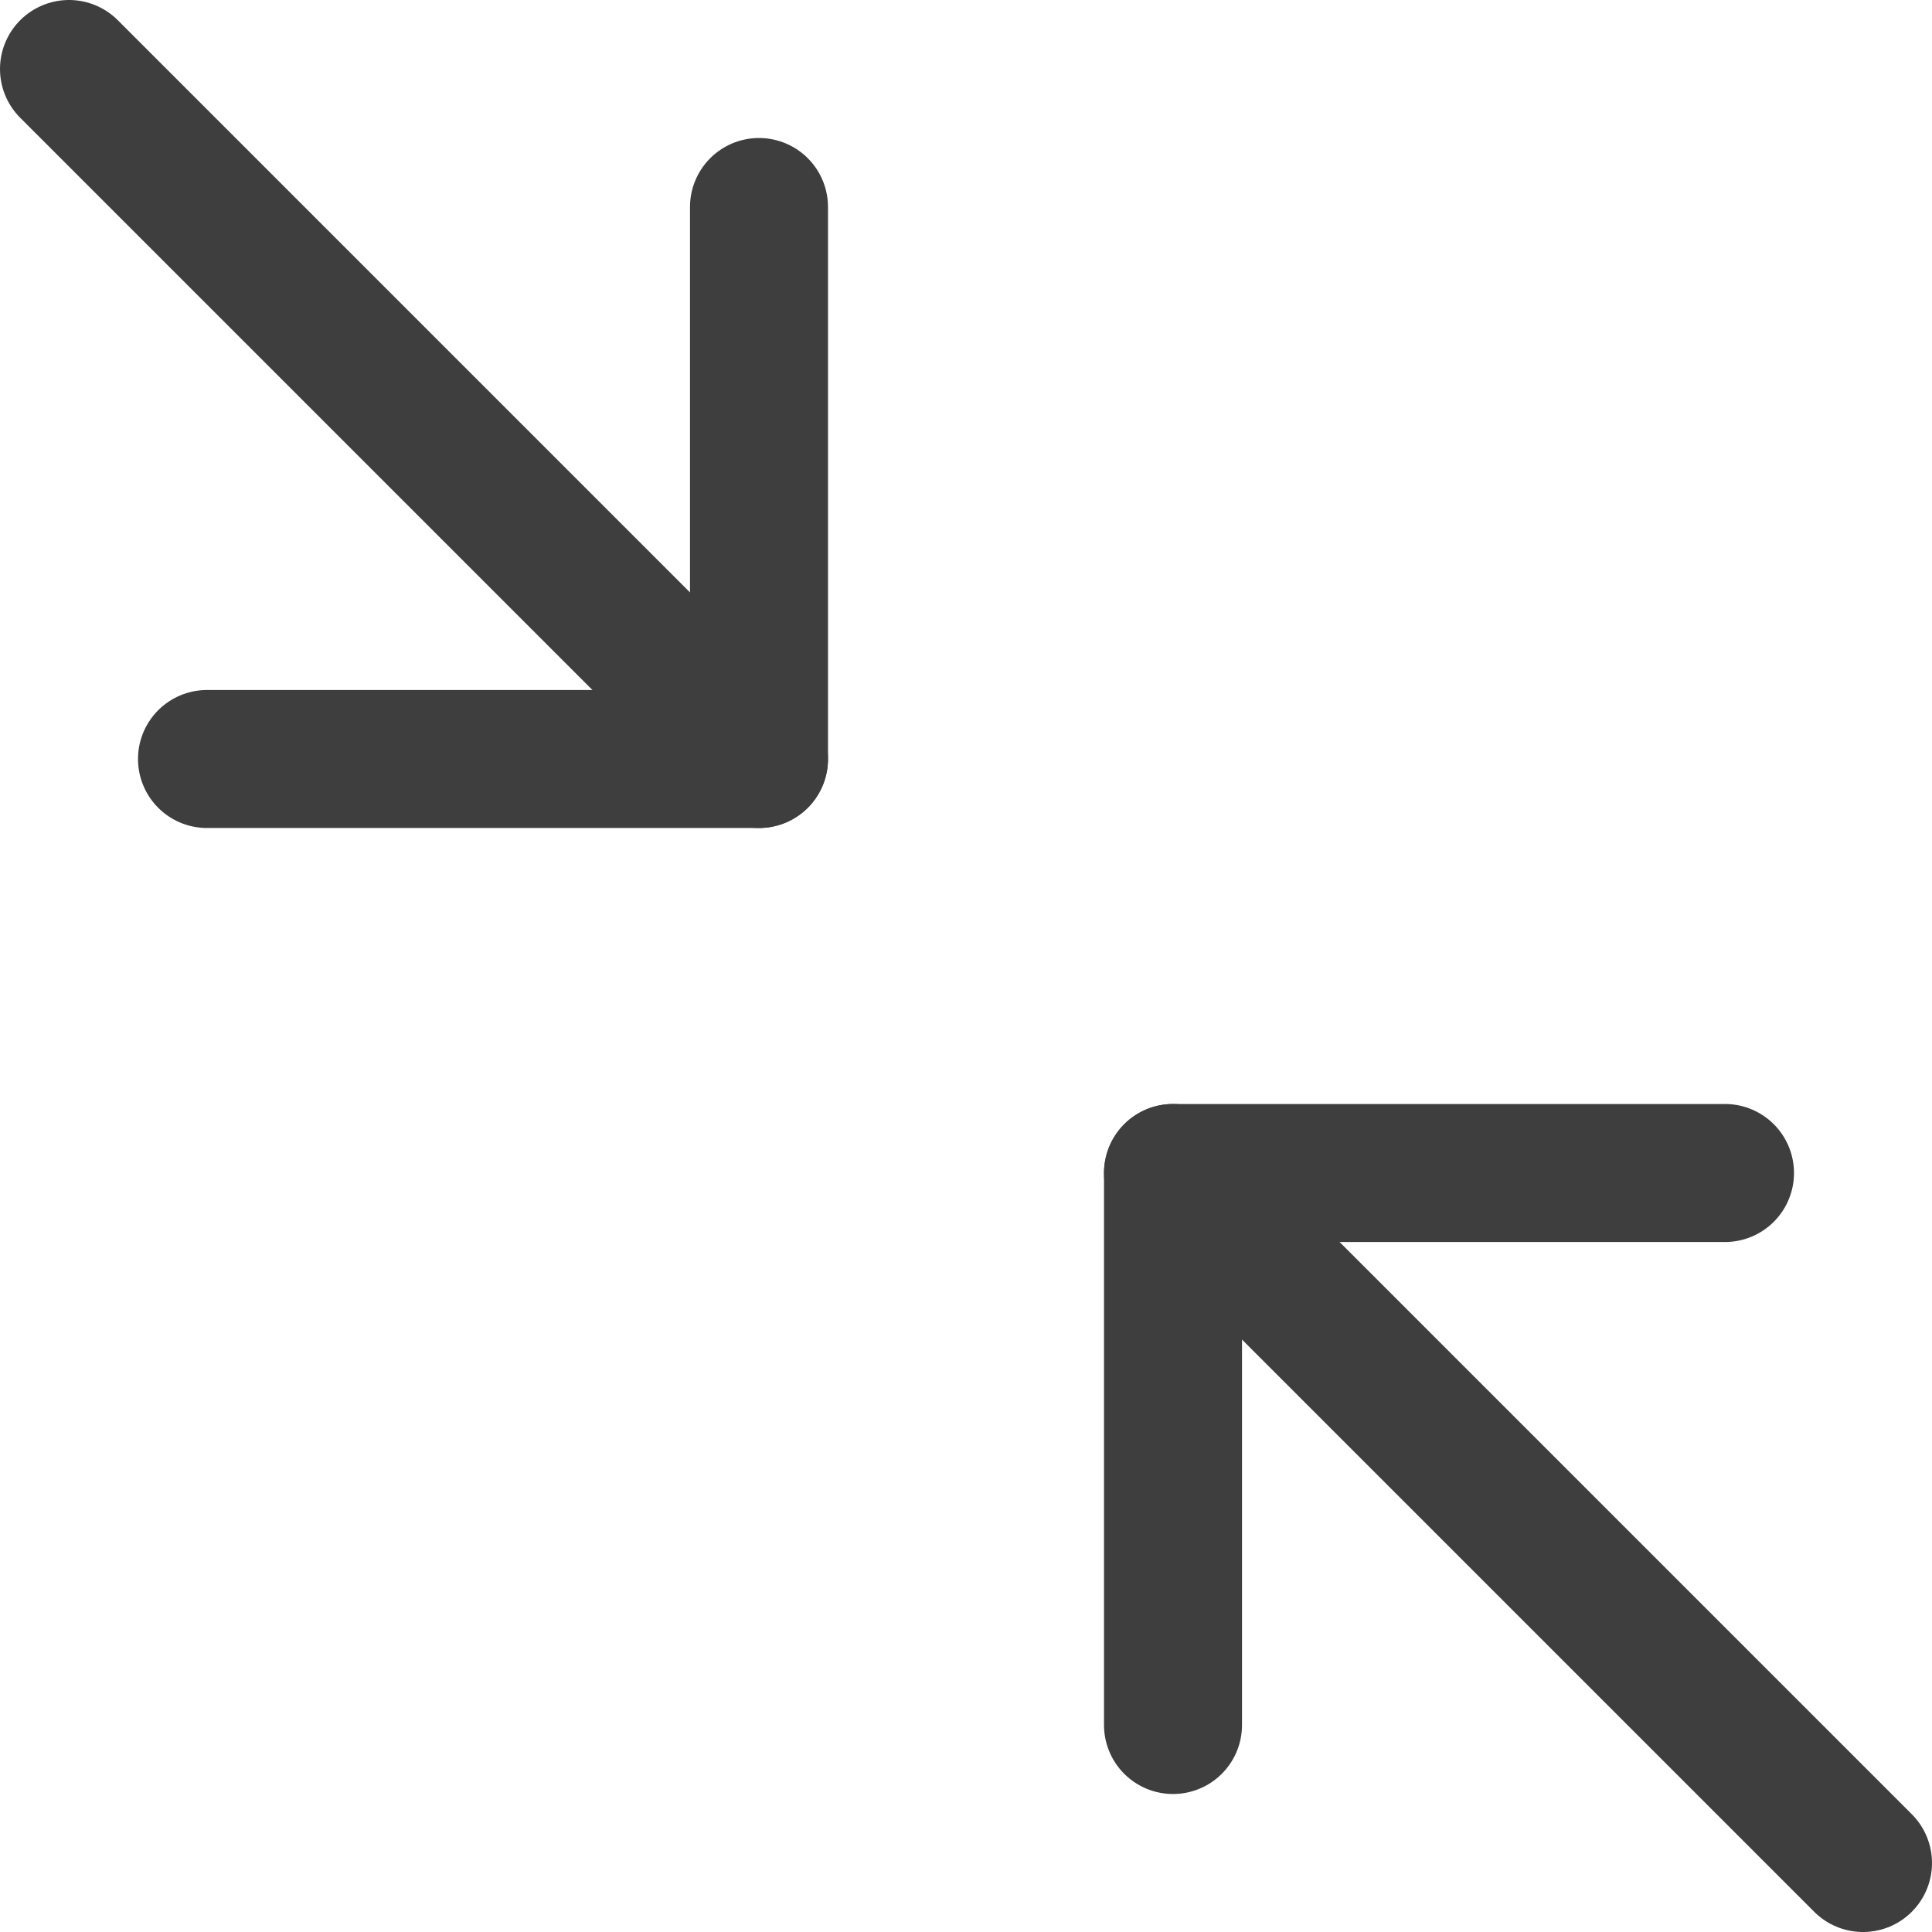
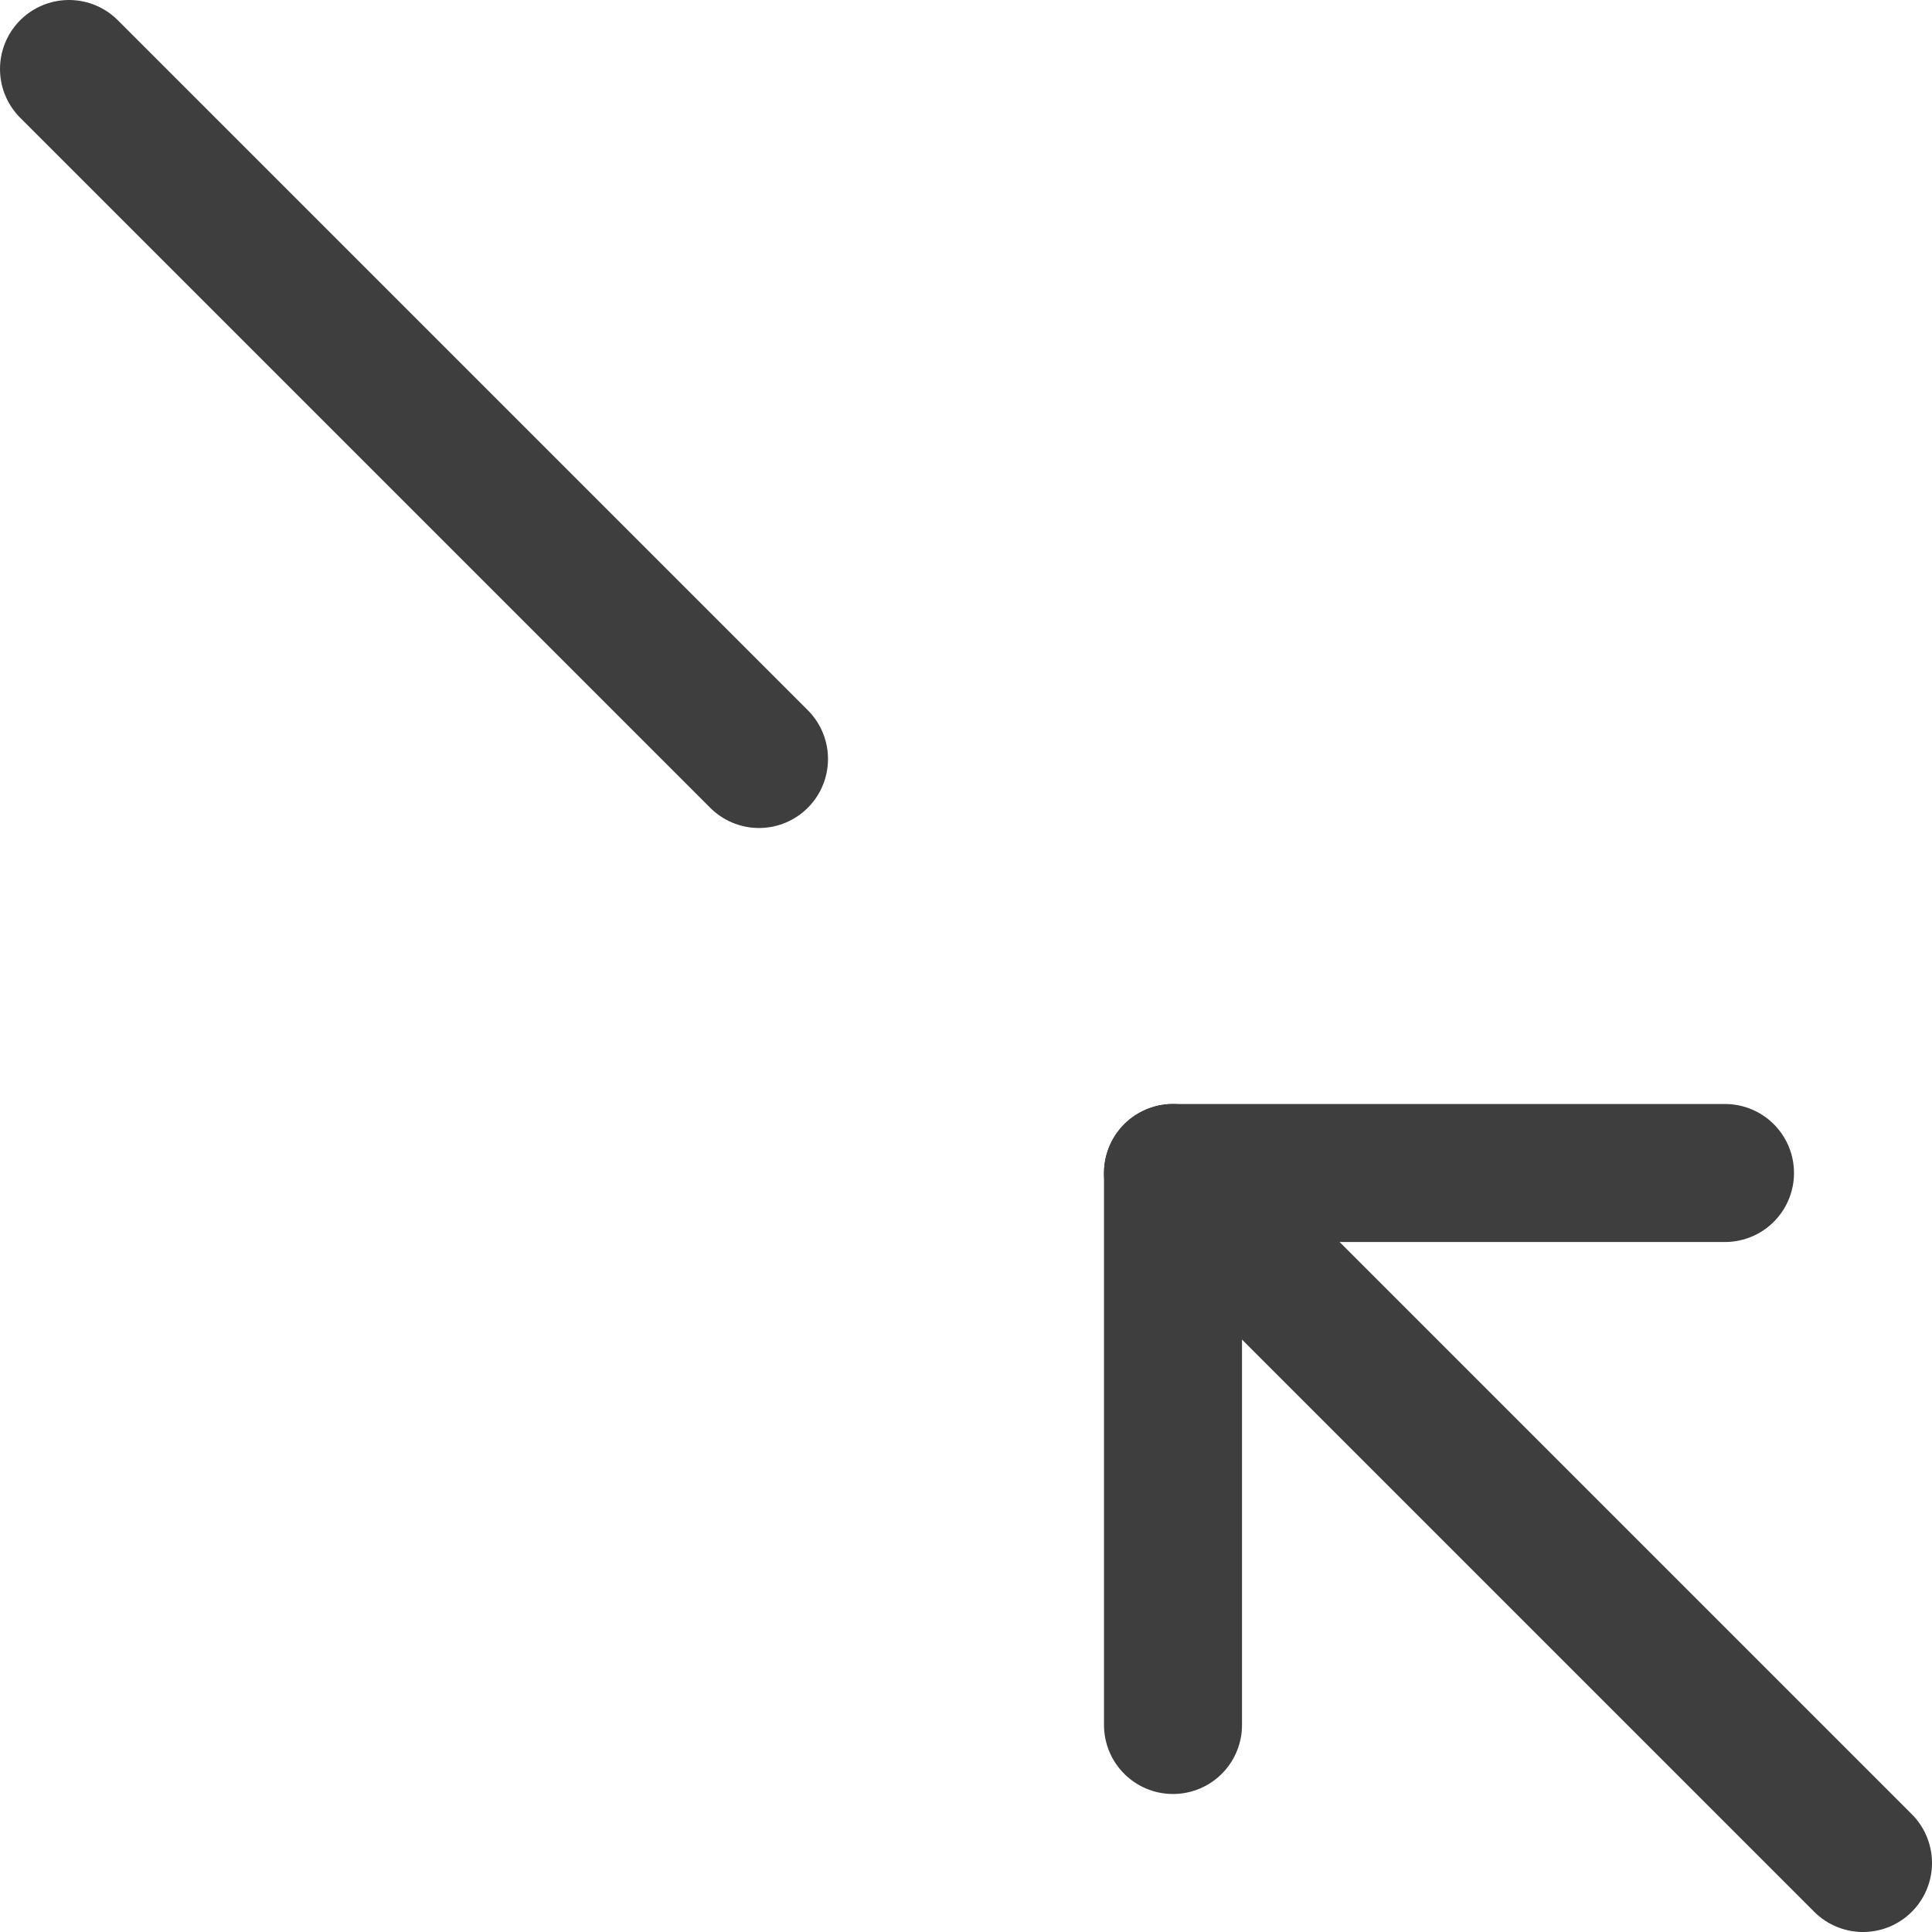
<svg xmlns="http://www.w3.org/2000/svg" fill="none" viewBox="0 0 14 14" height="48" width="48">
  <g id="arrow-shrink-diagonal-2--expand-retract-shrink-bigger-big-small-smaller">
    <path id="Vector" stroke="#3e3e3e" stroke-linecap="round" stroke-linejoin="round" d="m13.5 13.5-5-5" />
    <path id="Vector_2" stroke="#3e3e3e" stroke-linecap="round" stroke-linejoin="round" d="M12.5 8.5h-4v4" />
    <path id="Vector_3" stroke="#3e3e3e" stroke-linecap="round" stroke-linejoin="round" d="m.5.5 5 5" />
-     <path id="Vector_4" stroke="#3e3e3e" stroke-linecap="round" stroke-linejoin="round" d="M1.5 5.5h4v-4" />
  </g>
</svg>